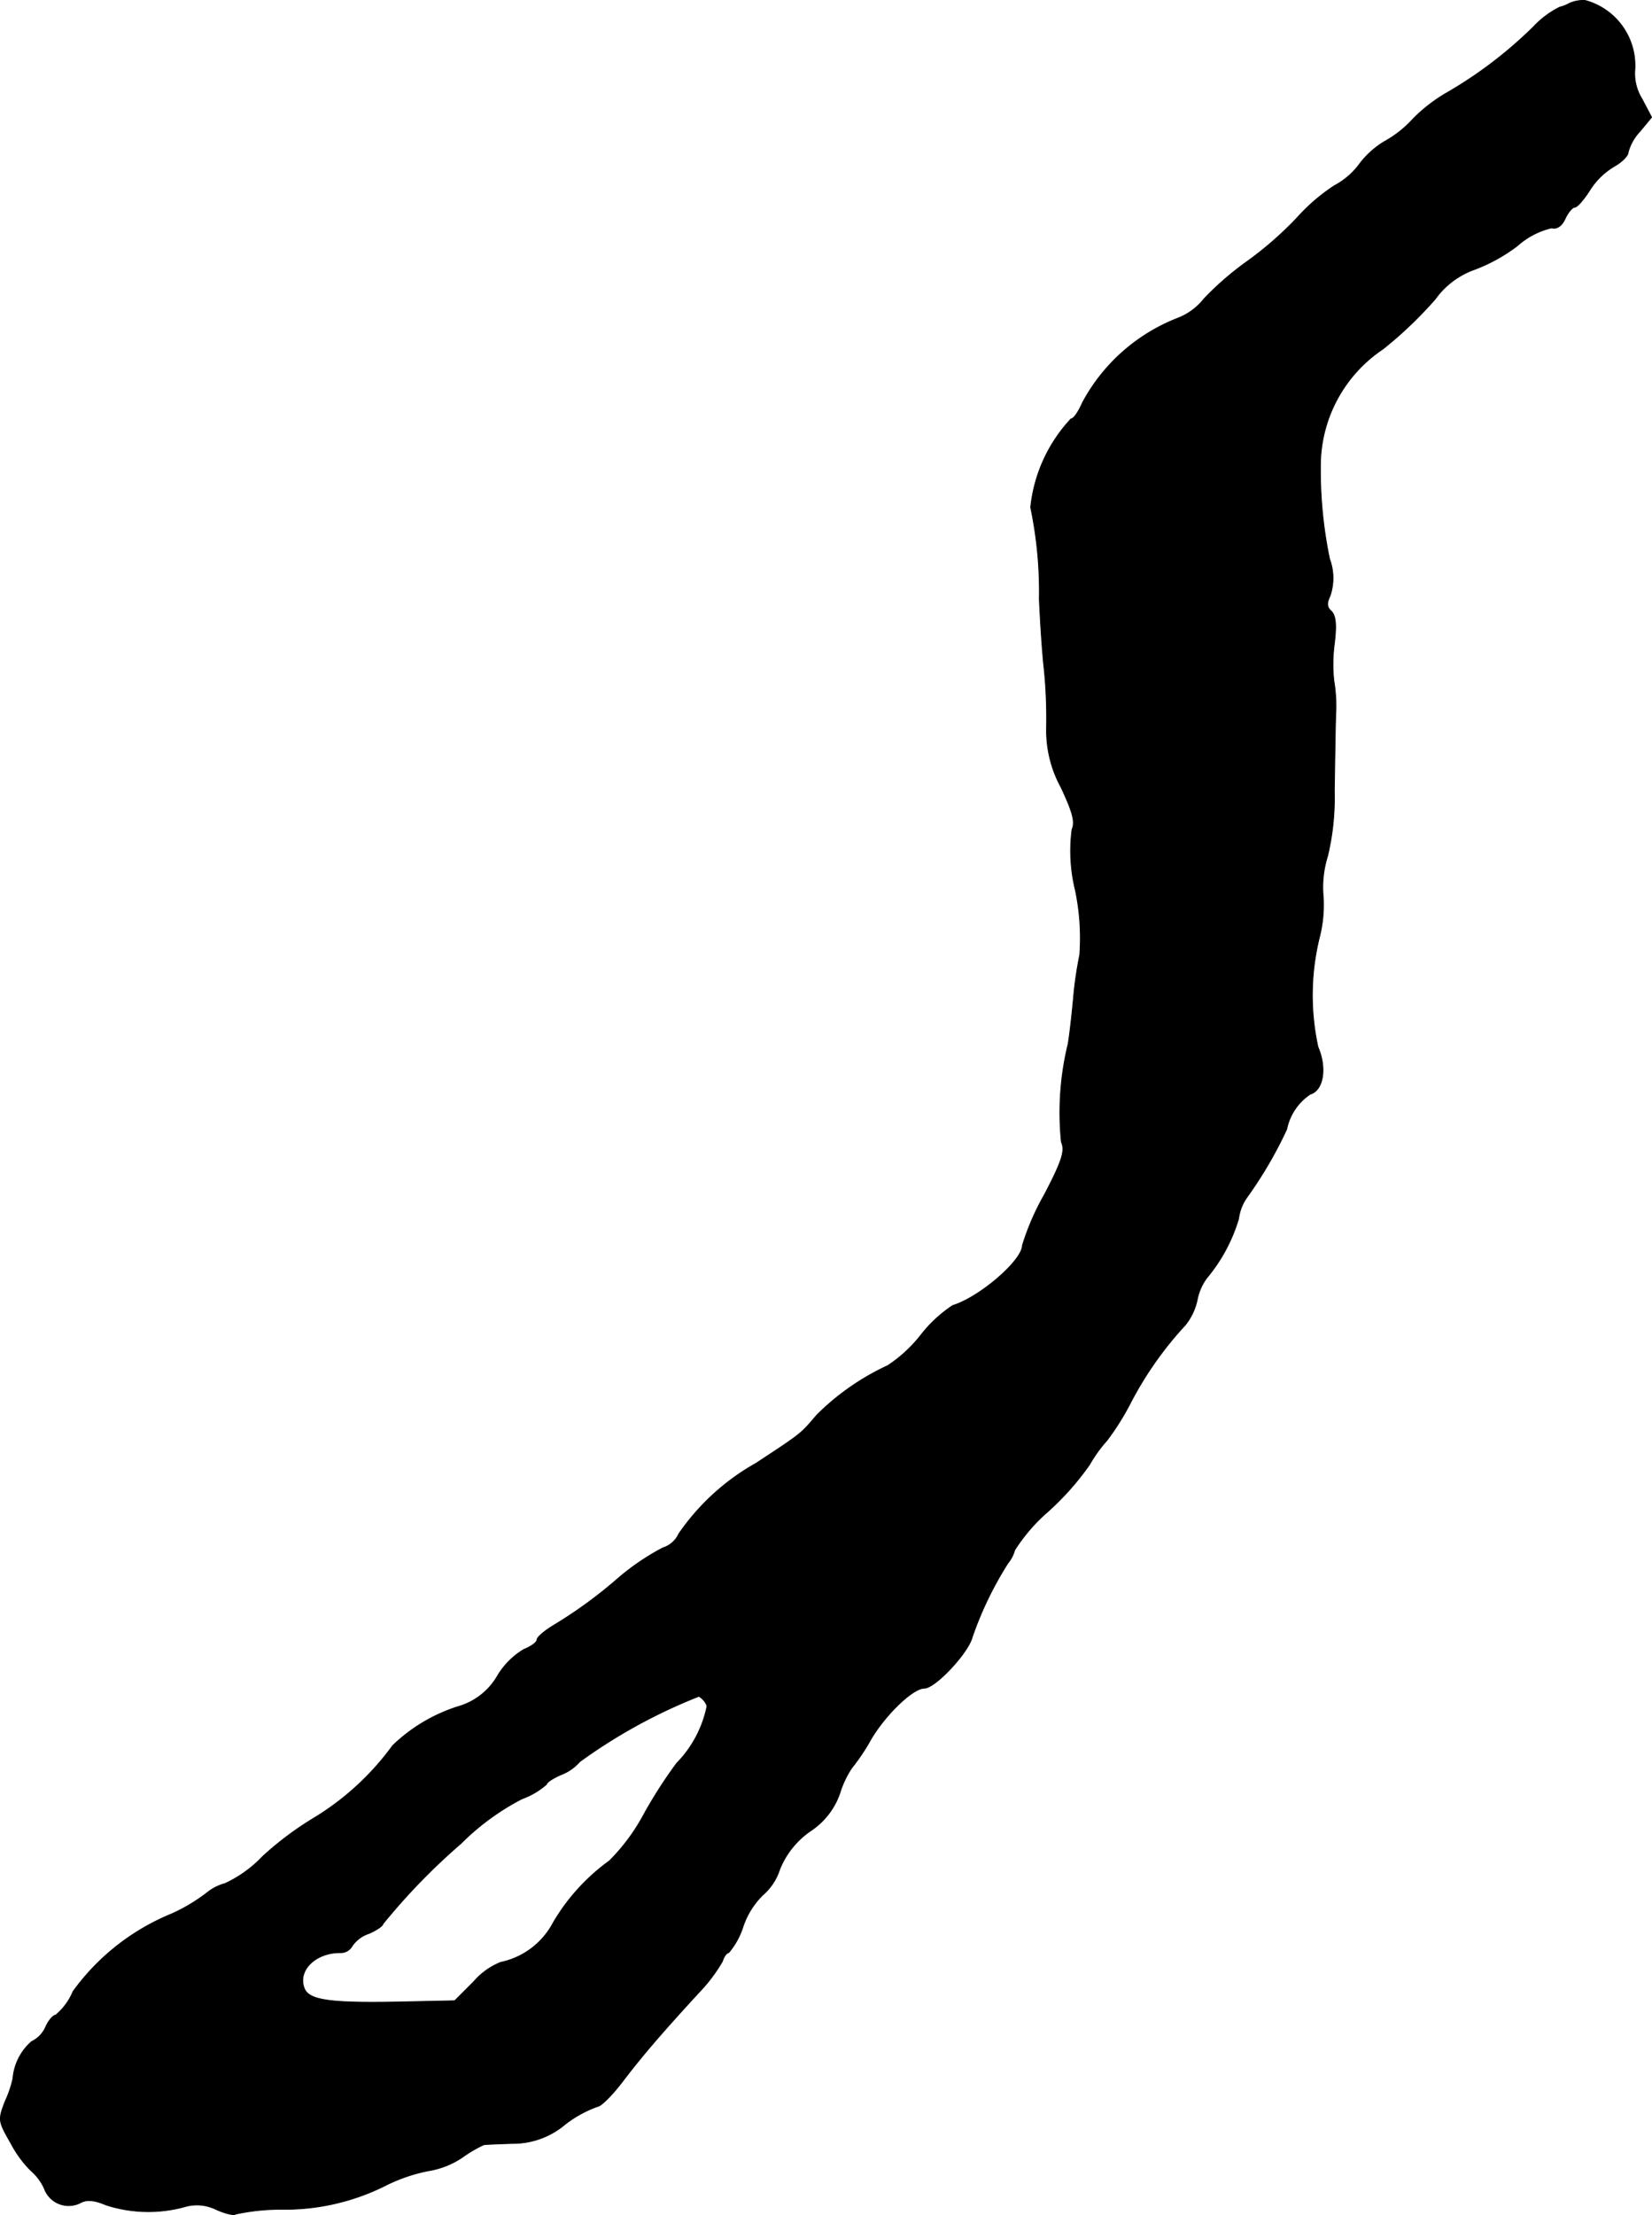
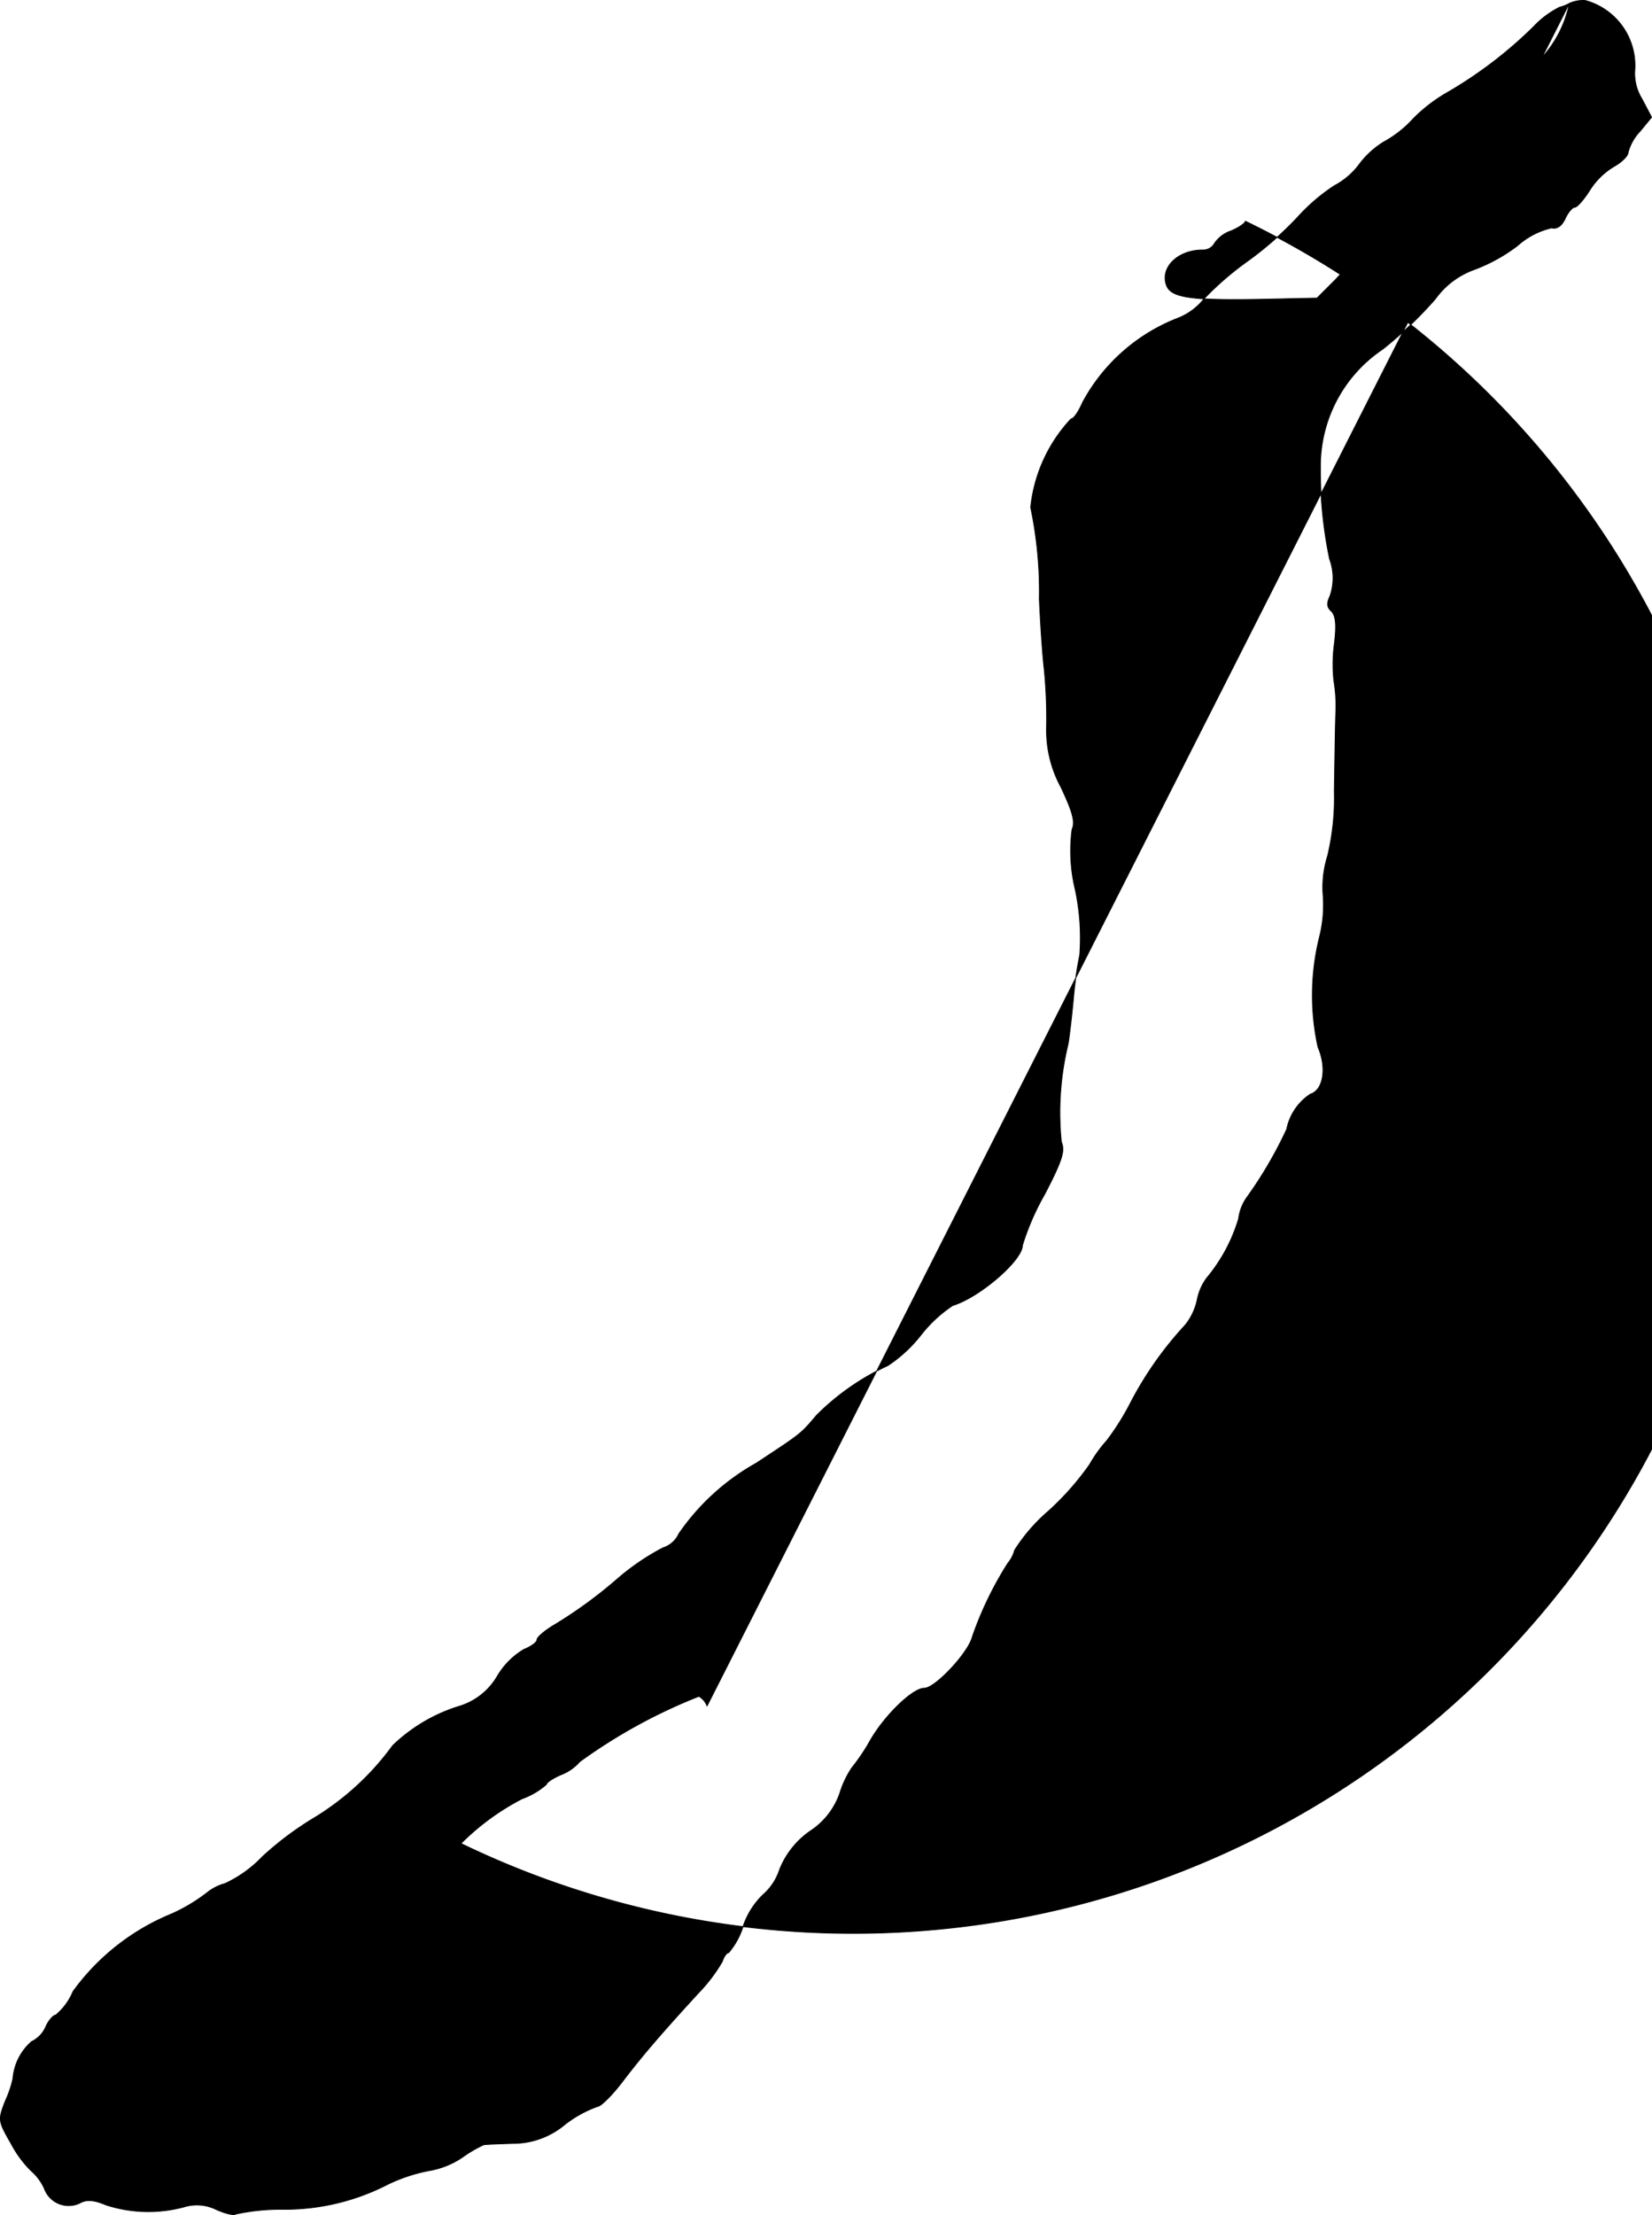
<svg xmlns="http://www.w3.org/2000/svg" version="1.1" width="7.343mm" height="9.843mm" viewBox="0 0 20.816 27.903">
  <defs>
    <style type="text/css">
      .a {
        stroke: #000;
        stroke-linecap: round;
        stroke-linejoin: round;
        stroke-width: 0.01px;
      }
    </style>
  </defs>
-   <path class="a" d="M19.775.042a.458.458,0,0,1-.121.048A1.169,1.169,0,0,0,19.321.339a5.401,5.401,0,0,1-1.09.83,1.999,1.999,0,0,0-.424.327,1.412,1.412,0,0,1-.369.291,1.119,1.119,0,0,0-.303.273.936.936,0,0,1-.321.279,2.376,2.376,0,0,0-.466.4,4.423,4.423,0,0,1-.654.569,3.836,3.836,0,0,0-.521.454.778.778,0,0,1-.321.242,2.314,2.314,0,0,0-1.211,1.066c-.048.109-.109.206-.145.206a1.922,1.922,0,0,0-.509,1.115,5.181,5.181,0,0,1,.109,1.157c.012.267.036.66.061.878a6.285,6.285,0,0,1,.03.739,1.496,1.496,0,0,0,.182.751c.145.309.182.436.139.533a2.074,2.074,0,0,0,.042.763,2.91,2.91,0,0,1,.055.818,4.79,4.79,0,0,0-.079.545c-.018.2-.048.46-.067.575a3.651,3.651,0,0,0-.085,1.236c.048.109.012.23-.212.66a3.172,3.172,0,0,0-.279.642c0,.188-.539.654-.878.757a1.696,1.696,0,0,0-.394.363,1.769,1.769,0,0,1-.424.394,3.124,3.124,0,0,0-.896.624c-.2.236-.182.224-.763.606a2.905,2.905,0,0,0-.975.89.326.326,0,0,1-.2.176,3.024,3.024,0,0,0-.563.382,5.71,5.71,0,0,1-.824.6c-.109.067-.2.145-.2.176s-.073.085-.164.121a.963.963,0,0,0-.333.333.835.835,0,0,1-.497.388,2.1,2.1,0,0,0-.824.491,3.424,3.424,0,0,1-.975.902,4.041,4.041,0,0,0-.666.497,1.554,1.554,0,0,1-.472.339.607.607,0,0,0-.218.109,2.198,2.198,0,0,1-.454.273A2.88,2.88,0,0,0,.92,25.087a.772.772,0,0,1-.218.297c-.03,0-.091.067-.127.151a.367.367,0,0,1-.176.182.691.691,0,0,0-.236.466,1.375,1.375,0,0,1-.097.285c-.091.236-.091.248.073.533a1.407,1.407,0,0,0,.248.339.664.664,0,0,1,.17.224.326.326,0,0,0,.448.188c.085-.048.176-.042.333.024a1.732,1.732,0,0,0,.981.024.548.548,0,0,1,.4.03c.121.055.23.079.248.061a2.683,2.683,0,0,1,.569-.061,2.837,2.837,0,0,0,1.339-.309,2.097,2.097,0,0,1,.521-.176,1.077,1.077,0,0,0,.43-.17,1.624,1.624,0,0,1,.267-.157c.018-.006.188-.012.369-.018a1.015,1.015,0,0,0,.66-.242A1.496,1.496,0,0,1,7.528,26.535c.042,0,.188-.145.321-.321.254-.333.491-.606.945-1.102a2.045,2.045,0,0,0,.309-.406c.018-.061.055-.109.079-.109a.95.95,0,0,0,.182-.333A1.01,1.01,0,0,1,9.612,23.87a.711.711,0,0,0,.212-.321,1.071,1.071,0,0,1,.388-.485.935.935,0,0,0,.369-.472,1.225,1.225,0,0,1,.151-.321,2.534,2.534,0,0,0,.236-.351c.182-.315.533-.654.678-.654.139,0,.557-.448.606-.648a4.414,4.414,0,0,1,.448-.927.438.438,0,0,0,.085-.164,2.204,2.204,0,0,1,.418-.485,3.489,3.489,0,0,0,.527-.594,1.722,1.722,0,0,1,.218-.303,3.272,3.272,0,0,0,.303-.485,4.484,4.484,0,0,1,.684-.969.753.753,0,0,0,.151-.321.675.675,0,0,1,.121-.273,2.098,2.098,0,0,0,.4-.745.59.59,0,0,1,.103-.267,5.249,5.249,0,0,0,.503-.86.696.696,0,0,1,.297-.442c.164-.048.212-.327.097-.594a3.045,3.045,0,0,1,.018-1.381,1.65,1.65,0,0,0,.048-.515,1.309,1.309,0,0,1,.055-.509,3.15,3.15,0,0,0,.085-.818c.006-.369.012-.806.018-.969a1.943,1.943,0,0,0-.024-.424,1.96,1.96,0,0,1,.006-.46c.03-.242.018-.357-.036-.412-.061-.055-.061-.103-.018-.194a.69.69,0,0,0-.006-.466A5.484,5.484,0,0,1,16.638,5.881,1.771,1.771,0,0,1,17.425,4.397a5.122,5.122,0,0,0,.66-.63,1.03,1.03,0,0,1,.485-.369,2.138,2.138,0,0,0,.551-.303.972.972,0,0,1,.43-.224c.067.018.127-.024.17-.115.036-.079.091-.145.121-.145s.115-.097.188-.212a.916.916,0,0,1,.309-.303c.097-.055.176-.133.176-.176a.612.612,0,0,1,.151-.267l.145-.176-.121-.23A.608.608,0,0,1,20.599.89a.849.849,0,0,0-.624-.884A.424.424,0,0,0,19.775.042ZM8.909,21.49a1.43,1.43,0,0,1-.382.721,5.914,5.914,0,0,0-.406.63,2.498,2.498,0,0,1-.442.6,2.542,2.542,0,0,0-.709.781.974.974,0,0,1-.66.497.878.878,0,0,0-.339.242l-.242.242-.557.012c-1.005.024-1.278-.012-1.339-.17-.085-.224.139-.448.454-.448a.164.164,0,0,0,.151-.085.411.411,0,0,1,.212-.157c.097-.042.176-.097.176-.121A7.987,7.987,0,0,1,5.808,23.222a3.098,3.098,0,0,1,.769-.563.962.962,0,0,0,.309-.182c0-.024.085-.079.182-.121a.59.59,0,0,0,.236-.164,6.798,6.798,0,0,1,1.502-.824A.231.231,0,0,1,8.909,21.49Z" />
+   <path class="a" d="M19.775.042a.458.458,0,0,1-.121.048A1.169,1.169,0,0,0,19.321.339a5.401,5.401,0,0,1-1.09.83,1.999,1.999,0,0,0-.424.327,1.412,1.412,0,0,1-.369.291,1.119,1.119,0,0,0-.303.273.936.936,0,0,1-.321.279,2.376,2.376,0,0,0-.466.4,4.423,4.423,0,0,1-.654.569,3.836,3.836,0,0,0-.521.454.778.778,0,0,1-.321.242,2.314,2.314,0,0,0-1.211,1.066c-.048.109-.109.206-.145.206a1.922,1.922,0,0,0-.509,1.115,5.181,5.181,0,0,1,.109,1.157c.012.267.036.66.061.878a6.285,6.285,0,0,1,.03.739,1.496,1.496,0,0,0,.182.751c.145.309.182.436.139.533a2.074,2.074,0,0,0,.042.763,2.91,2.91,0,0,1,.055.818,4.79,4.79,0,0,0-.079.545c-.018.2-.048.46-.067.575a3.651,3.651,0,0,0-.085,1.236c.048.109.012.23-.212.66a3.172,3.172,0,0,0-.279.642c0,.188-.539.654-.878.757a1.696,1.696,0,0,0-.394.363,1.769,1.769,0,0,1-.424.394,3.124,3.124,0,0,0-.896.624c-.2.236-.182.224-.763.606a2.905,2.905,0,0,0-.975.89.326.326,0,0,1-.2.176,3.024,3.024,0,0,0-.563.382,5.71,5.71,0,0,1-.824.6c-.109.067-.2.145-.2.176s-.073.085-.164.121a.963.963,0,0,0-.333.333.835.835,0,0,1-.497.388,2.1,2.1,0,0,0-.824.491,3.424,3.424,0,0,1-.975.902,4.041,4.041,0,0,0-.666.497,1.554,1.554,0,0,1-.472.339.607.607,0,0,0-.218.109,2.198,2.198,0,0,1-.454.273A2.88,2.88,0,0,0,.92,25.087a.772.772,0,0,1-.218.297c-.03,0-.091.067-.127.151a.367.367,0,0,1-.176.182.691.691,0,0,0-.236.466,1.375,1.375,0,0,1-.097.285c-.091.236-.091.248.073.533a1.407,1.407,0,0,0,.248.339.664.664,0,0,1,.17.224.326.326,0,0,0,.448.188c.085-.048.176-.042.333.024a1.732,1.732,0,0,0,.981.024.548.548,0,0,1,.4.03c.121.055.23.079.248.061a2.683,2.683,0,0,1,.569-.061,2.837,2.837,0,0,0,1.339-.309,2.097,2.097,0,0,1,.521-.176,1.077,1.077,0,0,0,.43-.17,1.624,1.624,0,0,1,.267-.157c.018-.006.188-.012.369-.018a1.015,1.015,0,0,0,.66-.242A1.496,1.496,0,0,1,7.528,26.535c.042,0,.188-.145.321-.321.254-.333.491-.606.945-1.102a2.045,2.045,0,0,0,.309-.406c.018-.061.055-.109.079-.109a.95.95,0,0,0,.182-.333A1.01,1.01,0,0,1,9.612,23.87a.711.711,0,0,0,.212-.321,1.071,1.071,0,0,1,.388-.485.935.935,0,0,0,.369-.472,1.225,1.225,0,0,1,.151-.321,2.534,2.534,0,0,0,.236-.351c.182-.315.533-.654.678-.654.139,0,.557-.448.606-.648a4.414,4.414,0,0,1,.448-.927.438.438,0,0,0,.085-.164,2.204,2.204,0,0,1,.418-.485,3.489,3.489,0,0,0,.527-.594,1.722,1.722,0,0,1,.218-.303,3.272,3.272,0,0,0,.303-.485,4.484,4.484,0,0,1,.684-.969.753.753,0,0,0,.151-.321.675.675,0,0,1,.121-.273,2.098,2.098,0,0,0,.4-.745.59.59,0,0,1,.103-.267,5.249,5.249,0,0,0,.503-.86.696.696,0,0,1,.297-.442c.164-.048.212-.327.097-.594a3.045,3.045,0,0,1,.018-1.381,1.65,1.65,0,0,0,.048-.515,1.309,1.309,0,0,1,.055-.509,3.15,3.15,0,0,0,.085-.818c.006-.369.012-.806.018-.969a1.943,1.943,0,0,0-.024-.424,1.96,1.96,0,0,1,.006-.46c.03-.242.018-.357-.036-.412-.061-.055-.061-.103-.018-.194a.69.69,0,0,0-.006-.466A5.484,5.484,0,0,1,16.638,5.881,1.771,1.771,0,0,1,17.425,4.397a5.122,5.122,0,0,0,.66-.63,1.03,1.03,0,0,1,.485-.369,2.138,2.138,0,0,0,.551-.303.972.972,0,0,1,.43-.224c.067.018.127-.024.17-.115.036-.079.091-.145.121-.145s.115-.097.188-.212a.916.916,0,0,1,.309-.303c.097-.055.176-.133.176-.176a.612.612,0,0,1,.151-.267l.145-.176-.121-.23A.608.608,0,0,1,20.599.89a.849.849,0,0,0-.624-.884A.424.424,0,0,0,19.775.042Za1.43,1.43,0,0,1-.382.721,5.914,5.914,0,0,0-.406.63,2.498,2.498,0,0,1-.442.6,2.542,2.542,0,0,0-.709.781.974.974,0,0,1-.66.497.878.878,0,0,0-.339.242l-.242.242-.557.012c-1.005.024-1.278-.012-1.339-.17-.085-.224.139-.448.454-.448a.164.164,0,0,0,.151-.085.411.411,0,0,1,.212-.157c.097-.042.176-.097.176-.121A7.987,7.987,0,0,1,5.808,23.222a3.098,3.098,0,0,1,.769-.563.962.962,0,0,0,.309-.182c0-.024.085-.079.182-.121a.59.59,0,0,0,.236-.164,6.798,6.798,0,0,1,1.502-.824A.231.231,0,0,1,8.909,21.49Z" />
</svg>